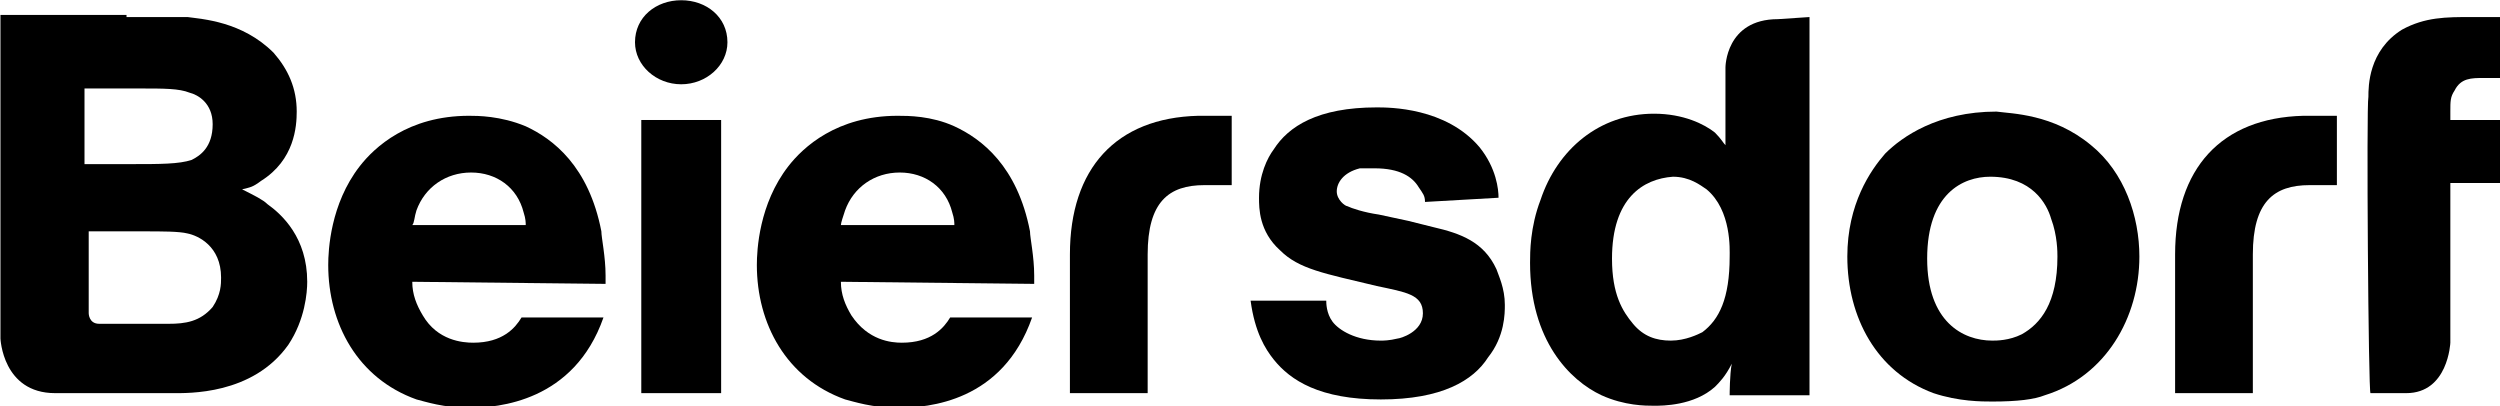
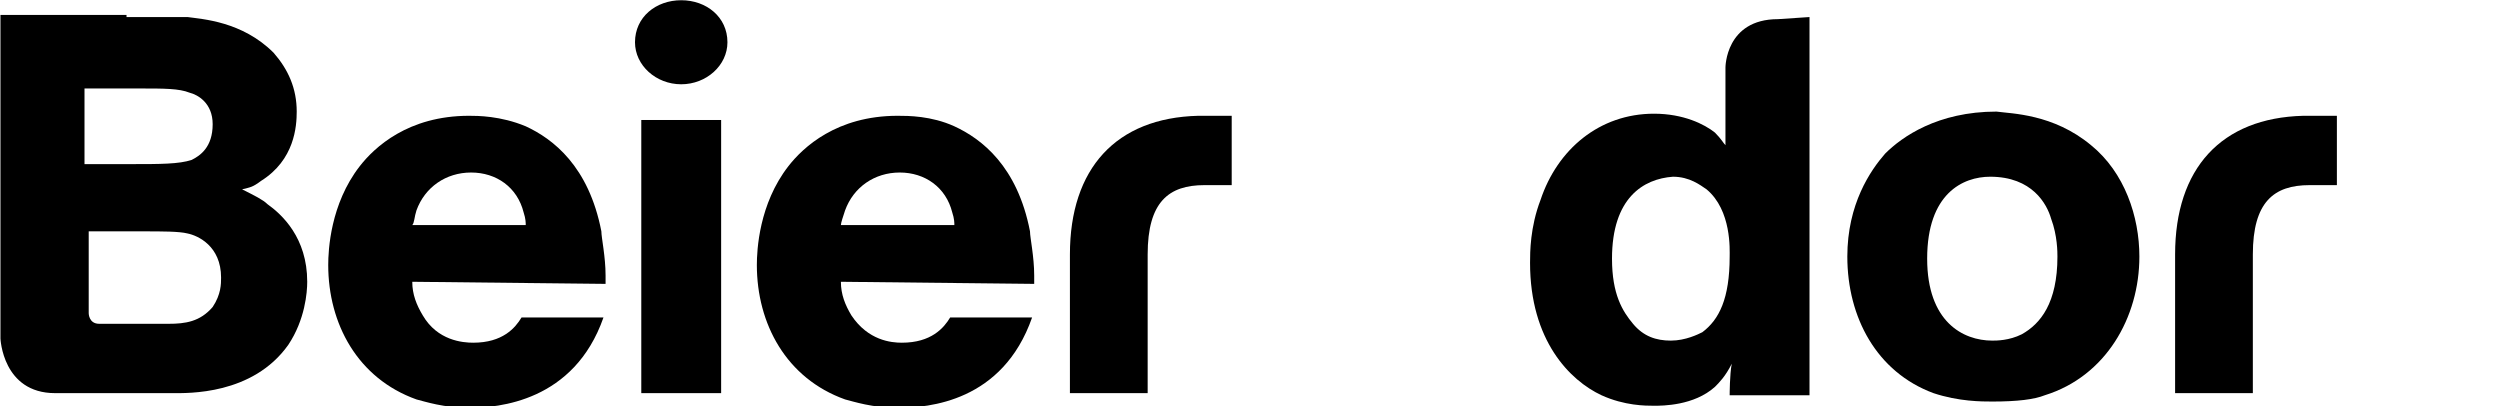
<svg xmlns="http://www.w3.org/2000/svg" enable-background="new 0 0 850 138.1" version="1.1" viewBox="0 0 850 138.1" xml:space="preserve">
  <g transform="matrix(1.25 0 0 -1.25 -491.12 1130.2)">
    <g transform="matrix(5.715 0 0 5.715 -1946.7 -3647.9)">
      <path d="m512.9 784.4v-6.6h3.7v6.6c0 2.5 1 3.3 2.7 3.3h1.3v3.3h-1.6c-3.9-0.1-6.1-2.5-6.1-6.6z" />
      <path d="m460.3 784.4v-6.6h3.7v6.6c0 2.5 1 3.3 2.7 3.3h1.3v3.3h-1.6c-3.9-0.1-6.1-2.5-6.1-6.6z" />
-       <path d="m522.1 791.9c0 0.5 0 2.2 1.6 3.2 1.1 0.6 2.1 0.6 3.3 0.6h1.4v-2.9h-0.8c-0.6 0-1.1 0-1.4-0.6-0.2-0.3-0.2-0.5-0.2-1v-0.4h2.5v-3h-2.5v-7.6s-0.1-2.4-2.1-2.4h-1.7c-0.1-0.1-0.2 13.7-0.1 14.1z" />
      <path d="m415.8 781.1h1.6c0.8 0 1.5 0.1 2.1 0.8 0.4 0.6 0.4 1.1 0.4 1.4 0 1.5-1.1 2-1.6 2.1-0.4 0.1-1.2 0.1-2.1 0.1h-2.6v-3.9s0-0.5 0.5-0.5h1.7zm-0.2 7.6c1.4 0 2.3 0 2.9 0.2 0.4 0.2 1 0.6 1 1.7 0 1-0.7 1.4-1.1 1.5-0.5 0.2-1.2 0.2-2.4 0.2h-2.6v-3.6h2.2zm-0.2 7h2.9c0.7-0.1 2.6-0.2 4.1-1.7 0.7-0.8 1.1-1.7 1.1-2.8 0-0.7-0.1-2.3-1.7-3.3-0.4-0.3-0.5-0.3-0.9-0.4 0.6-0.3 1-0.5 1.2-0.7 0.7-0.5 1.9-1.6 1.9-3.7 0-0.5-0.1-1.8-0.9-3-1.7-2.4-4.8-2.3-5.5-2.3h-2.5-3.1c-2.5 0-2.6 2.6-2.6 2.6v15.4h6z" />
      <path d="m439.9 790.8h3.8v-13h-3.8v13z" />
      <path d="m486.1 784.2c0-1.7 0.5-2.5 1-3.1s1.1-0.8 1.8-0.8 1.3 0.3 1.5 0.4c0.8 0.6 1.3 1.6 1.3 3.6 0 0.3 0.1 2.2-1.1 3.2-0.3 0.2-0.8 0.6-1.6 0.6-1.4-0.1-2.9-1-2.9-3.9zm9.4 11.5v-18h-3.8s0 1 0.1 1.5c-0.3-0.6-0.6-0.9-0.8-1.1-1-0.9-2.5-0.9-2.9-0.9s-1.4 0-2.5 0.5c-1.5 0.7-3.4 2.6-3.4 6.3 0 0.5 0 1.7 0.5 3 0.8 2.4 2.8 4.1 5.4 4.1 1.4 0 2.4-0.5 2.9-0.9 0.3-0.3 0.4-0.5 0.5-0.6v3.7s0 2.3 2.5 2.3l1.5 0.1z" />
-       <path d="m434.4 785.8c0 0.1 0 0.3-0.1 0.6-0.3 1.2-1.3 1.9-2.5 1.9s-2.2-0.7-2.6-1.8c-0.1-0.3-0.1-0.6-0.2-0.7h5.4zm-5.4-2.7c0-0.6 0.2-1.1 0.5-1.6 0.7-1.2 1.9-1.3 2.4-1.3 1.4 0 2 0.7 2.3 1.2h3.9c-1.4-4-5-4.3-6.4-4.3-1.2 0-2.1 0.3-2.5 0.4-2.8 1-4.2 3.6-4.2 6.4 0 0.7 0.1 2.9 1.5 4.7 0.7 0.9 2.3 2.4 5.2 2.4 0.4 0 1.5 0 2.7-0.5 1.3-0.6 3-1.9 3.6-5 0-0.3 0.2-1.2 0.2-2.1v-0.4l-9.2 0.1z" />
+       <path d="m434.4 785.8c0 0.1 0 0.3-0.1 0.6-0.3 1.2-1.3 1.9-2.5 1.9s-2.2-0.7-2.6-1.8c-0.1-0.3-0.1-0.6-0.2-0.7h5.4zm-5.4-2.7c0-0.6 0.2-1.1 0.5-1.6 0.7-1.2 1.9-1.3 2.4-1.3 1.4 0 2 0.7 2.3 1.2h3.9c-1.4-4-5-4.3-6.4-4.3-1.2 0-2.1 0.3-2.5 0.4-2.8 1-4.2 3.6-4.2 6.4 0 0.7 0.1 2.9 1.5 4.7 0.7 0.9 2.3 2.4 5.2 2.4 0.4 0 1.5 0 2.7-0.5 1.3-0.6 3-1.9 3.6-5 0-0.3 0.2-1.2 0.2-2.1v-0.4l-9.2 0.1" />
      <path d="m454.8 785.8c0 0.1 0 0.3-0.1 0.6-0.3 1.2-1.3 1.9-2.5 1.9s-2.2-0.7-2.6-1.8c-0.1-0.3-0.2-0.6-0.2-0.7h5.4zm-5.4-2.7c0-0.6 0.2-1.1 0.5-1.6 0.8-1.2 1.9-1.3 2.4-1.3 1.4 0 2 0.7 2.3 1.2h3.9c-1.4-4-4.9-4.3-6.4-4.3-1.2 0-2.1 0.3-2.5 0.4-2.8 1-4.2 3.6-4.2 6.4 0 0.7 0.1 2.9 1.5 4.7 0.7 0.9 2.3 2.4 5.2 2.4 0.5 0 1.6 0 2.7-0.5 1.3-0.6 3-1.9 3.6-5 0-0.3 0.2-1.2 0.2-2.1v-0.4l-9.2 0.1z" />
-       <path d="m477.2 786.9c0 0.3-0.1 0.4-0.3 0.7-0.3 0.5-0.9 0.9-2.1 0.9h-0.7c-0.8-0.2-1.1-0.7-1.1-1.1s0.4-0.7 0.5-0.7c0.2-0.1 0.8-0.3 1.5-0.4l1.4-0.3 1.2-0.3c1.3-0.3 2.4-0.7 3-2 0.1-0.3 0.4-0.9 0.4-1.7 0-0.4 0-1.5-0.8-2.5-0.7-1.1-2.2-2-5.1-2s-4.3 0.9-5.1 1.9c-0.4 0.5-0.9 1.3-1.1 2.8h3.6c0-0.1 0-0.6 0.3-1s1.1-0.9 2.3-0.9c0.1 0 0.4 0 0.8 0.1 0.1 0 1.2 0.3 1.2 1.2s-0.8 1-2.2 1.3c-2.5 0.6-3.7 0.8-4.6 1.7-1 0.9-1 2-1 2.5 0 1.1 0.4 1.9 0.7 2.3 0.7 1.1 2.1 2 4.9 2 0.6 0 3.3 0 4.9-1.9 0.8-1 0.9-2 0.9-2.4l-3.5-0.2z" />
      <path d="m501.1 784.2c0-3 1.7-3.9 3.1-3.9 0.2 0 0.8 0 1.4 0.3 0.9 0.5 1.7 1.5 1.7 3.7 0 0.2 0 1-0.3 1.8-0.2 0.7-0.9 2-2.9 2-1.3 0-3-0.8-3-3.9zm7.8 5.4c1.6-1.3 2.3-3.4 2.3-5.3 0-2.9-1.6-5.7-4.5-6.6-0.5-0.2-1.3-0.3-2.5-0.3-0.5 0-1.6 0-2.8 0.4-2.7 1-4.1 3.6-4.1 6.5 0 2.5 1.1 4.1 1.8 4.9 0.8 0.8 2.5 2 5.3 2 0.7-0.1 2.7-0.1 4.5-1.6z" />
      <path d="m444 794.5c0-1.1-1-2-2.2-2s-2.2 0.9-2.2 2c0 1.2 1 2 2.2 2s2.2-0.8 2.2-2z" />
    </g>
  </g>
</svg>